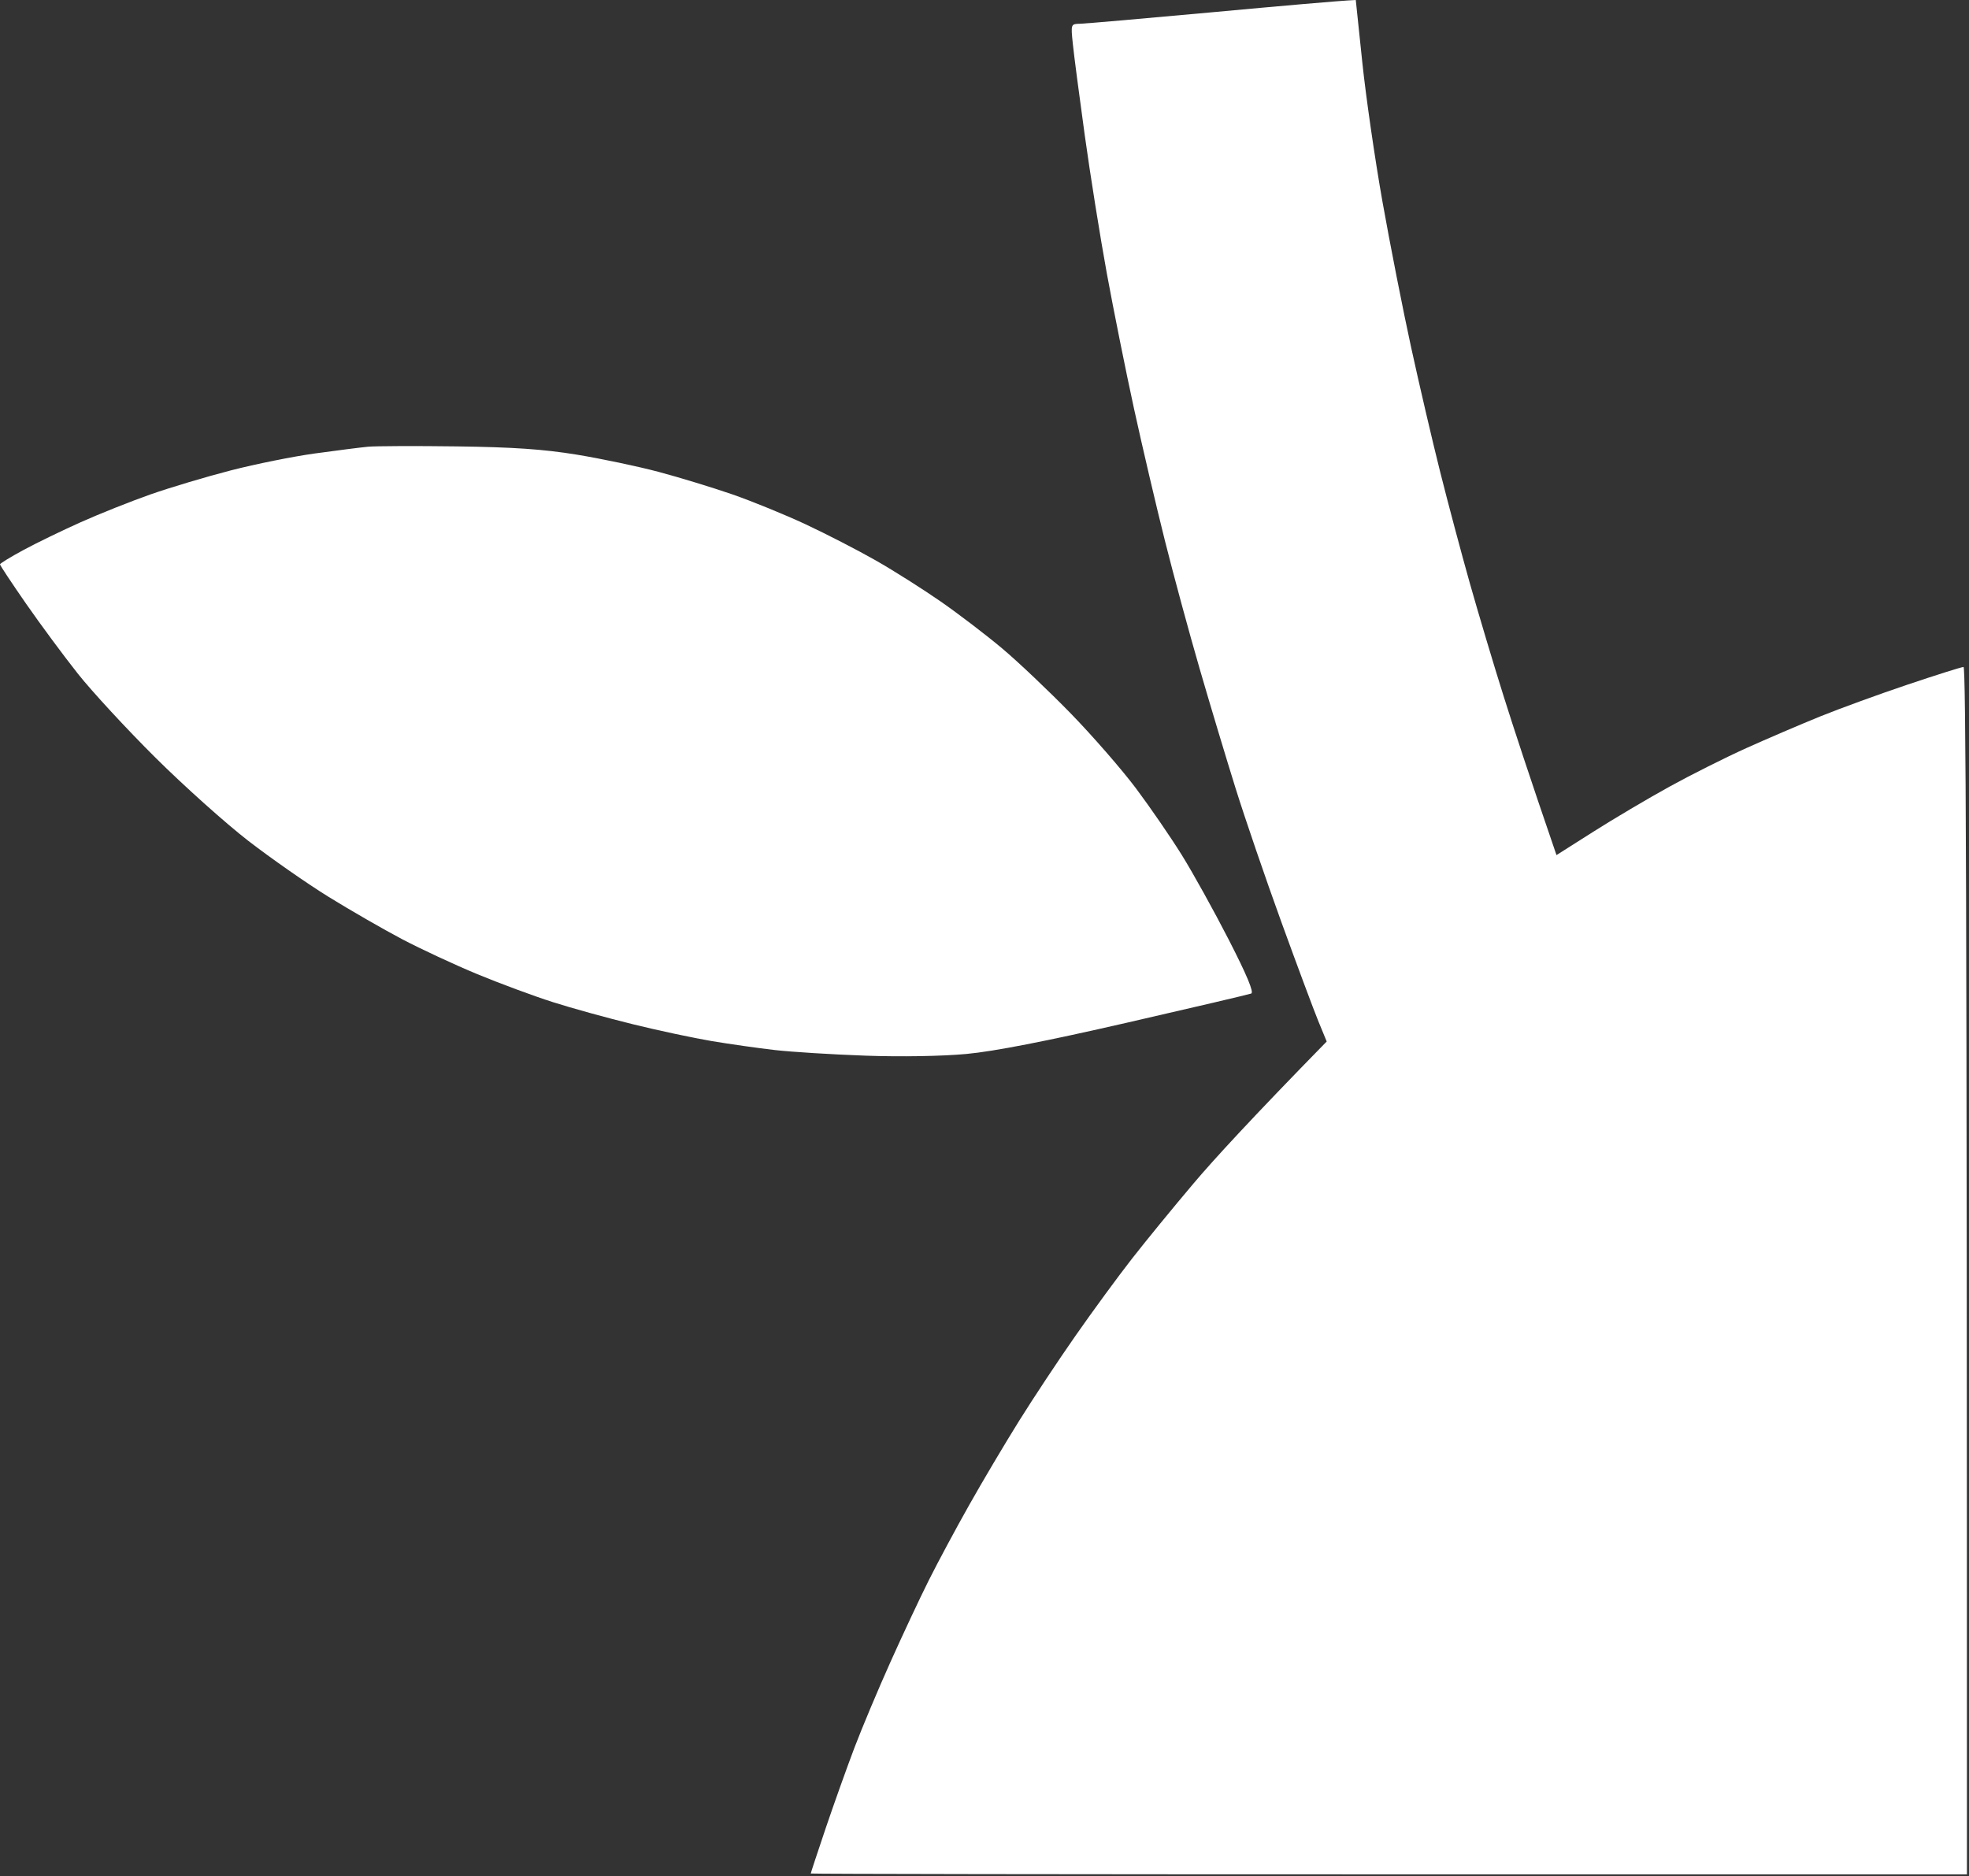
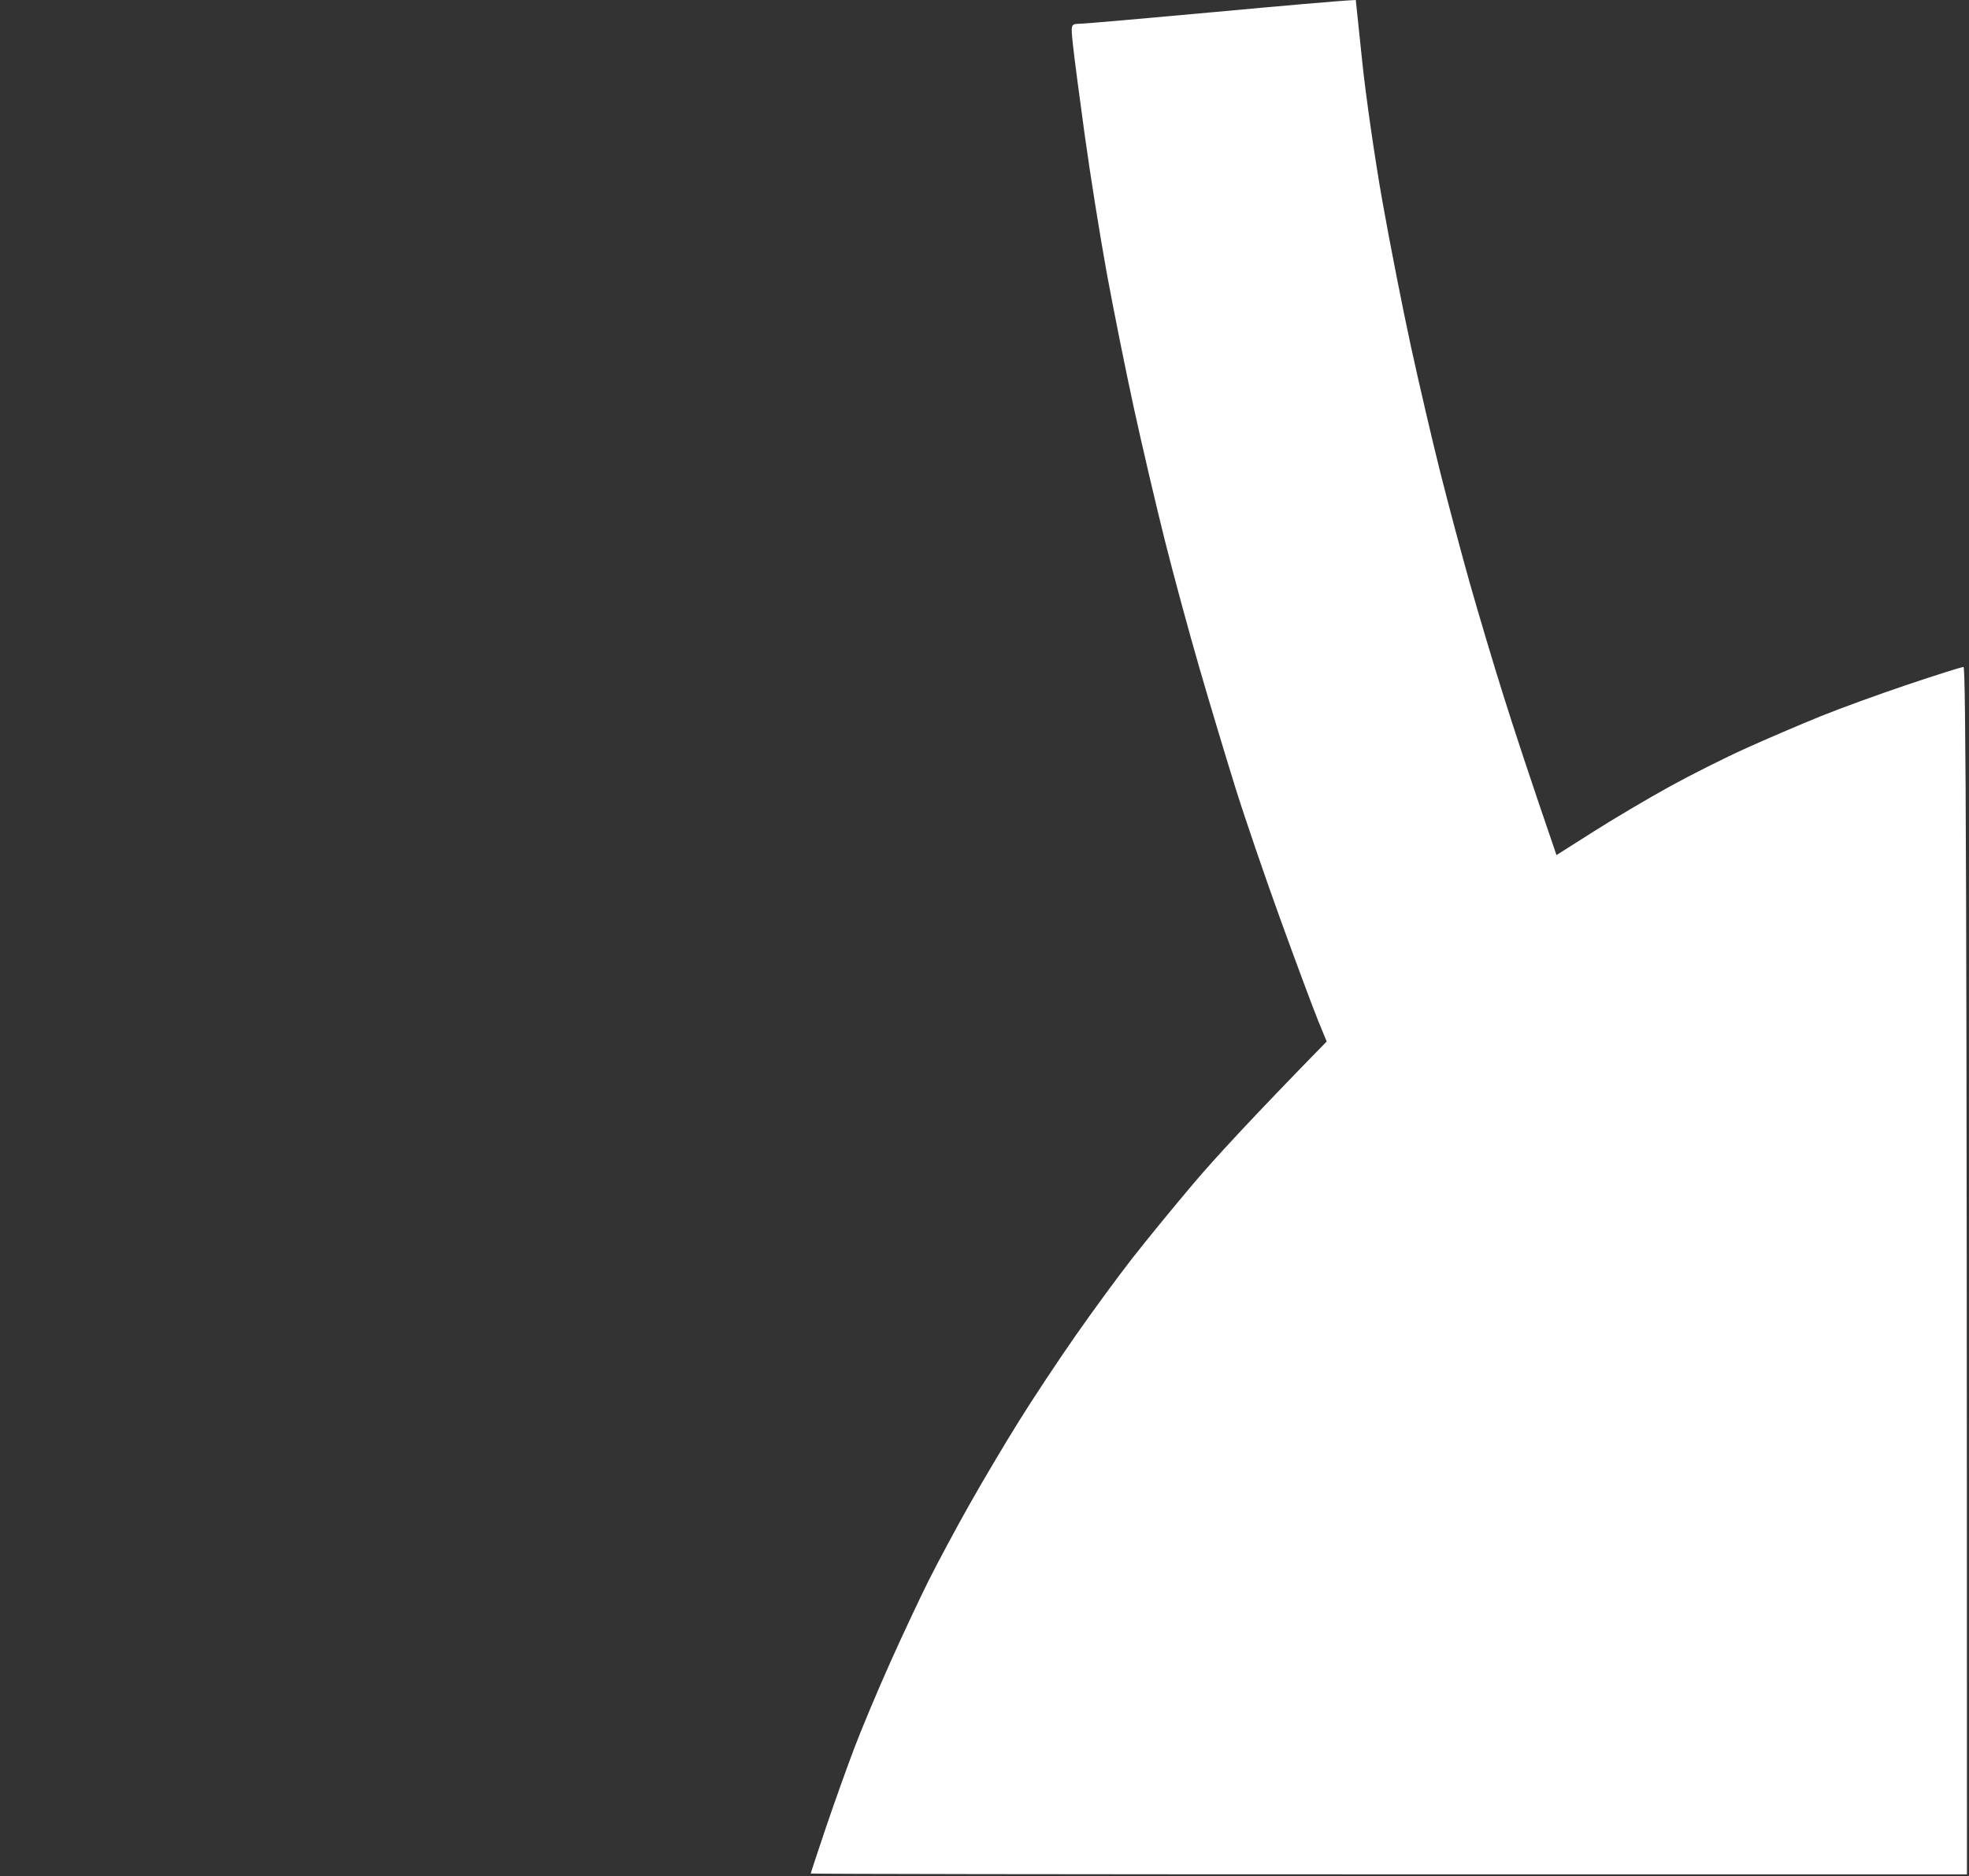
<svg xmlns="http://www.w3.org/2000/svg" width="827" height="788" viewBox="0 0 827 788" fill="none">
  <rect x="0" y="0" width="827" height="788" fill="#333333" stroke="none" />
  <path d="M453.69 9.97C455.859 9.927 480.914 7.743 509.359 5.129C537.805 2.5 562.96 0.273 569.44 0L572.184 26.219C573.692 40.642 577.499 66.976 580.66 84.762C583.82 102.533 589.222 130.016 592.67 145.819C596.118 161.622 601.62 185.211 604.896 198.256C608.171 211.286 613.774 232.304 617.337 244.947C620.914 257.589 627.279 278.923 631.517 292.356C635.74 305.788 642.464 326.318 653.741 359.159L669.185 349.361C677.676 343.959 692.057 335.455 701.15 330.441C710.244 325.427 724.783 318.129 733.475 314.221C742.166 310.299 756.059 304.351 764.362 300.975C772.666 297.614 789.302 291.551 801.356 287.5C813.409 283.448 823.911 280.144 824.701 280.144C825.649 280.144 826.138 365.624 826.138 787.277H583.346C449.811 787.277 340.54 787.119 340.526 786.918C340.512 786.716 343.342 778.154 346.804 767.882C350.281 757.61 355.711 742.425 358.857 734.121C362.018 725.817 368.799 709.655 373.942 698.205C379.085 686.741 386.355 671.225 390.119 663.726C393.883 656.212 401.511 641.99 407.085 632.12C412.645 622.236 422.041 606.404 427.96 596.922C433.864 587.441 444.567 571.279 451.75 561.007C458.919 550.735 469.579 536.181 475.44 528.682C481.302 521.169 492.939 506.946 501.3 497.076C509.647 487.192 525.651 469.737 557.228 437.456L553.68 428.836C551.74 424.095 544.744 405.347 538.15 387.174C531.556 369 522.921 343.787 518.971 331.145C515.02 318.502 508.21 295.875 503.857 280.862C499.49 265.85 492.91 241.599 489.247 226.989C485.583 212.364 479.75 187.481 476.302 171.678C472.855 155.875 467.726 130.332 464.896 114.931C462.08 99.516 457.899 73.34 455.601 56.747C453.302 40.154 451.046 22.857 450.587 18.317C449.739 10.071 449.753 10.056 453.69 9.97Z" fill="white" />
-   <path d="M132.242 190.47C141.336 189.22 151.35 187.942 154.51 187.64C157.671 187.338 174.48 187.267 191.863 187.496C215.582 187.813 228.124 188.675 242.145 190.944C252.417 192.625 267.933 195.886 276.624 198.199C285.316 200.512 299.223 204.765 307.512 207.624C315.801 210.497 329.708 216.172 338.4 220.237C347.091 224.303 360.337 231.127 367.851 235.408C375.364 239.689 387.633 247.462 395.147 252.677C402.661 257.906 414.297 266.784 421.006 272.43C427.715 278.076 440.674 290.374 449.797 299.741C458.905 309.108 471.217 323.244 477.136 331.146C483.055 339.047 491.718 351.647 496.387 359.16C501.056 366.674 509.92 382.664 516.097 394.717C523.74 409.629 526.743 416.841 525.522 417.315C524.53 417.689 501.099 423.191 473.444 429.527C439.338 437.356 417.616 441.594 405.922 442.686C395.693 443.634 378.453 443.936 363.541 443.405C349.72 442.916 332.581 441.853 325.47 441.048C318.359 440.23 306.406 438.534 298.892 437.27C291.379 436.006 276.509 432.845 265.85 430.216C255.19 427.602 239.99 423.407 232.089 420.878C224.187 418.364 209.964 413.091 200.483 409.169C191.001 405.247 176.778 398.625 168.877 394.473C160.975 390.306 147.083 382.304 137.989 376.687C128.895 371.055 113.71 360.453 104.228 353.126C94.746 345.785 77.219 330.083 65.281 318.23C53.342 306.364 38.703 290.532 32.741 283.018C26.793 275.505 16.981 262.259 10.947 253.567C4.913 244.876 -0.014 237.434 3.13338e-05 237.046C0.014 236.658 4.411 233.957 9.755 231.07C15.099 228.168 25.931 222.91 33.833 219.375C41.734 215.827 54.995 210.554 63.284 207.638C71.573 204.736 86.773 200.196 97.045 197.553C107.317 194.91 123.149 191.72 132.242 190.47Z" fill="white" />
</svg>